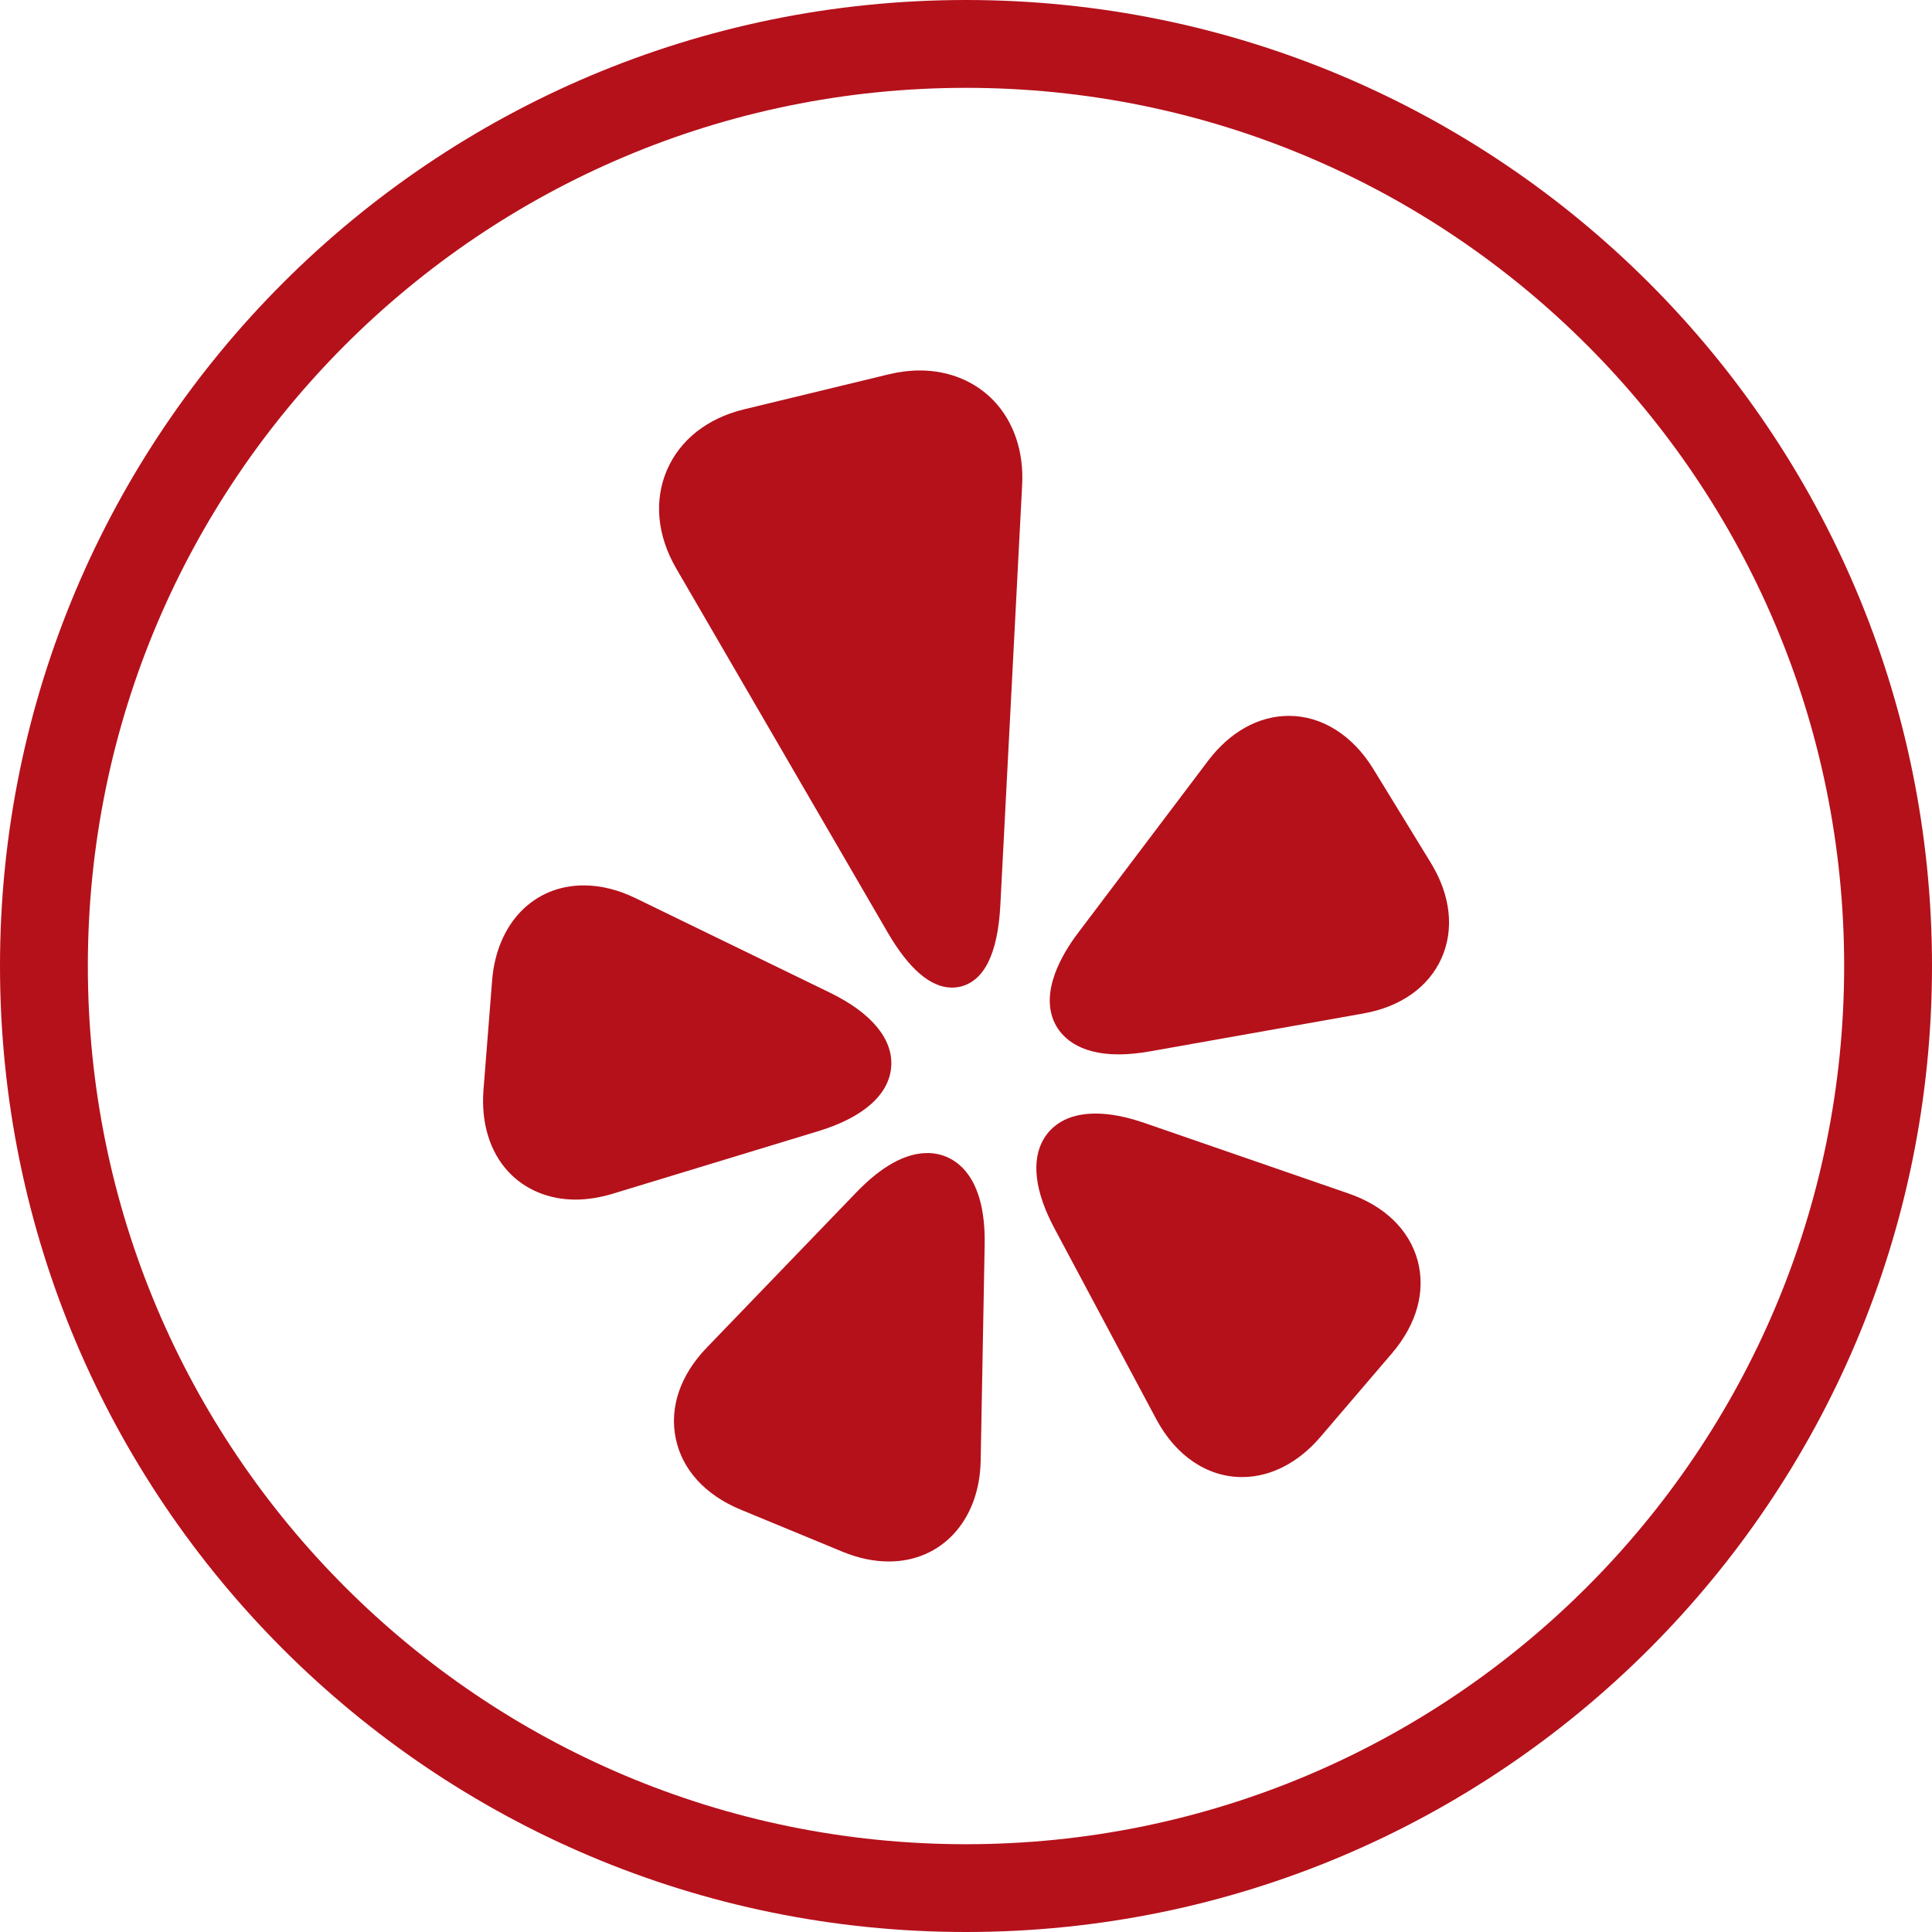
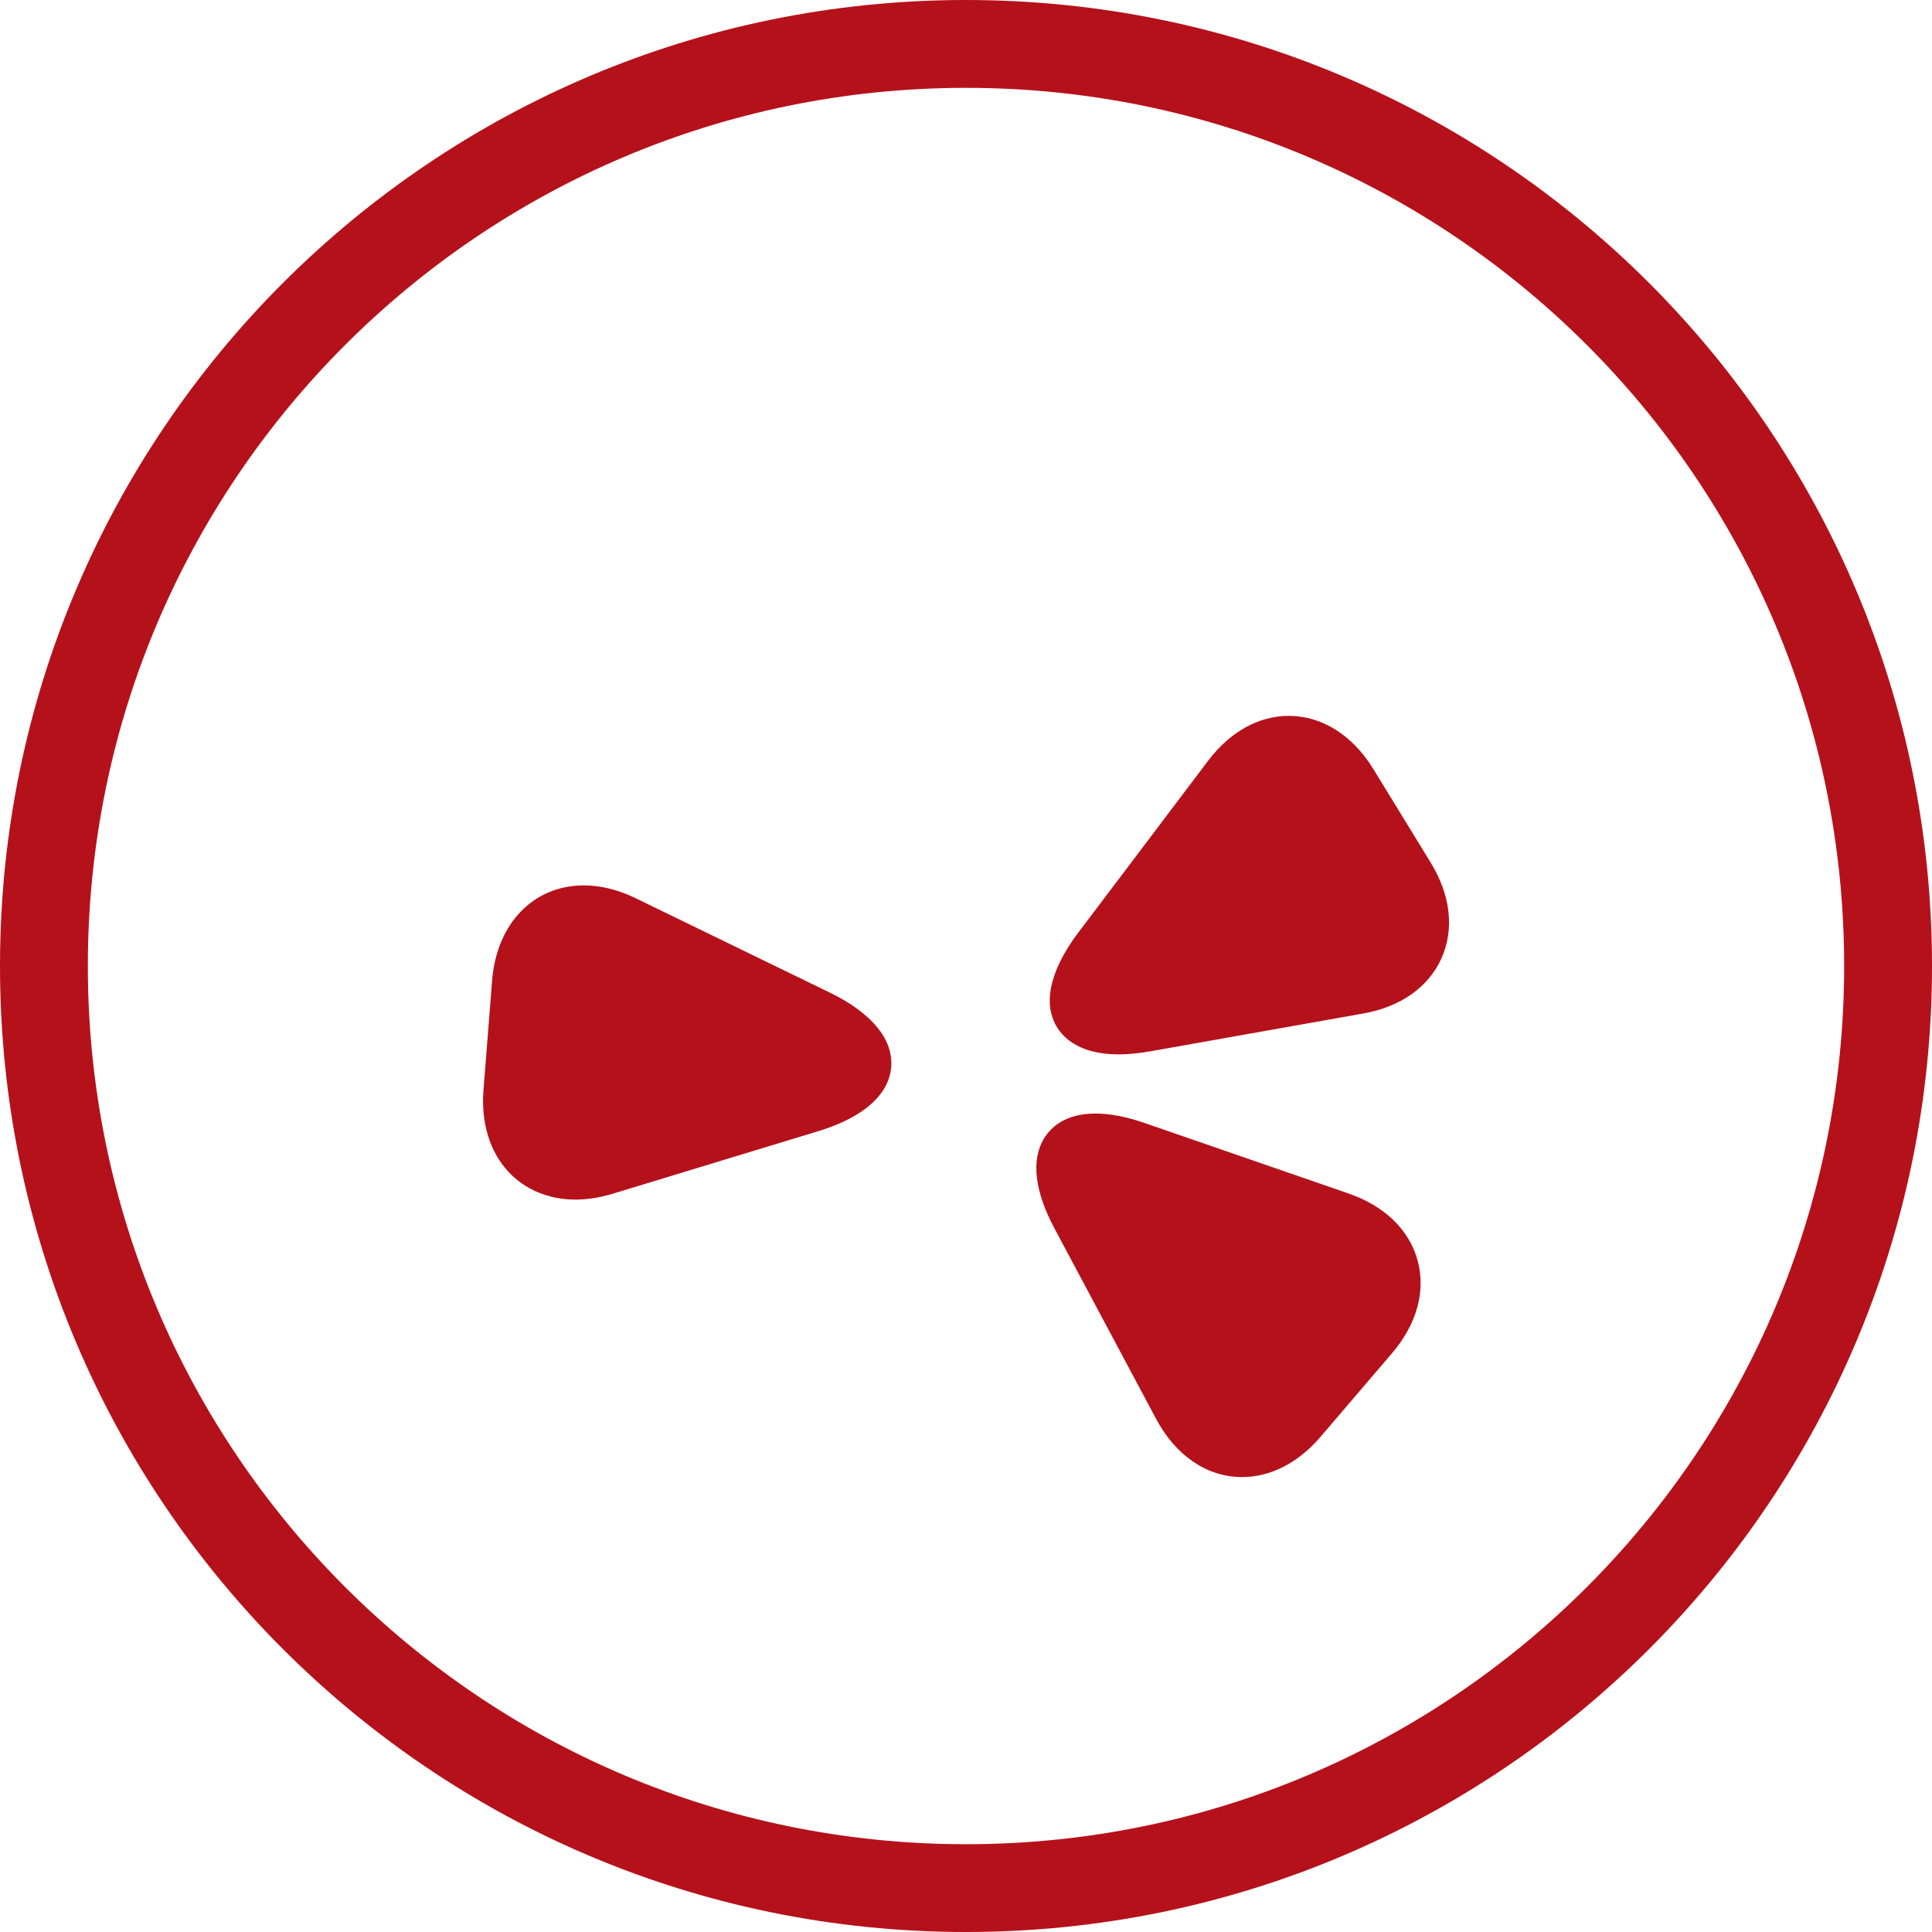
<svg xmlns="http://www.w3.org/2000/svg" version="1.1" id="Layer_1" x="0px" y="0px" width="32px" height="32px" viewBox="240 240 32 32" enable-background="new 240 240 32 32" xml:space="preserve">
  <g>
    <g>
      <g>
        <path fill="#B5111B" d="M256,240c-8.836,0-16,7.164-16,16c0,8.837,7.164,16,16,16c8.837,0,16-7.163,16-16     C272,247.164,264.837,240,256,240z M256,270.546c-8.033,0-14.545-6.513-14.545-14.546s6.512-14.545,14.545-14.545     s14.545,6.512,14.545,14.545S264.033,270.546,256,270.546z" />
      </g>
    </g>
  </g>
  <g>
-     <path fill="#B5111B" d="M255.361,259.098c-0.365,0-0.76,0.219-1.174,0.648l-2.48,2.574c-0.439,0.455-0.622,0.99-0.514,1.508   c0.107,0.516,0.489,0.934,1.074,1.176l1.682,0.695c0.262,0.109,0.522,0.164,0.773,0.164l0,0c0.877,0,1.502-0.684,1.521-1.666   l0.066-3.574c0.011-0.59-0.112-1.021-0.367-1.281C255.784,259.184,255.584,259.098,255.361,259.098z" />
-     <path fill="#B5111B" d="M255.235,246.136c-0.167,0-0.338,0.021-0.511,0.063l-2.397,0.58c-0.611,0.147-1.066,0.507-1.282,1.011   c-0.215,0.505-0.16,1.082,0.155,1.625l3.5,6.025c0.351,0.604,0.708,0.913,1.061,0.918c0.003,0,0.005,0,0.008,0   c0.04,0,0.08-0.004,0.119-0.012c0.409-0.086,0.639-0.542,0.681-1.357l0.361-6.959c0.029-0.548-0.138-1.042-0.467-1.389   C256.154,246.316,255.718,246.136,255.235,246.136L255.235,246.136z" />
    <path fill="#B5111B" d="M262.336,259.768l-3.379-1.168c-0.301-0.104-0.573-0.156-0.812-0.156c-0.5,0-0.74,0.227-0.854,0.414   c-0.215,0.357-0.154,0.873,0.174,1.488l1.683,3.154c0.326,0.613,0.846,0.965,1.426,0.965l0,0c0.471,0,0.933-0.238,1.299-0.668   l1.183-1.383c0.411-0.482,0.562-1.027,0.424-1.537C263.341,260.369,262.935,259.975,262.336,259.768z" />
    <path fill="#B5111B" d="M263.697,254.288l-0.951-1.552c-0.343-0.559-0.852-0.879-1.397-0.879c-0.502,0-0.978,0.265-1.341,0.746   l-2.155,2.853c-0.253,0.335-0.64,0.976-0.379,1.498c0.095,0.191,0.357,0.51,1.055,0.51l0,0c0.16,0,0.337-0.018,0.524-0.051   l3.52-0.625c0.624-0.109,1.087-0.436,1.303-0.917C264.09,255.39,264.028,254.828,263.697,254.288L263.697,254.288z" />
    <path fill="#B5111B" d="M254.761,257.672c0.036-0.459-0.325-0.895-1.016-1.231l-3.215-1.563c-0.29-0.141-0.58-0.213-0.861-0.213   c-0.834,0-1.444,0.633-1.518,1.575l-0.143,1.814c-0.042,0.539,0.103,1.02,0.409,1.35c0.276,0.299,0.671,0.465,1.114,0.465   c0.198,0,0.404-0.033,0.614-0.096l3.42-1.041C254.3,258.506,254.725,258.131,254.761,257.672z" />
  </g>
</svg>